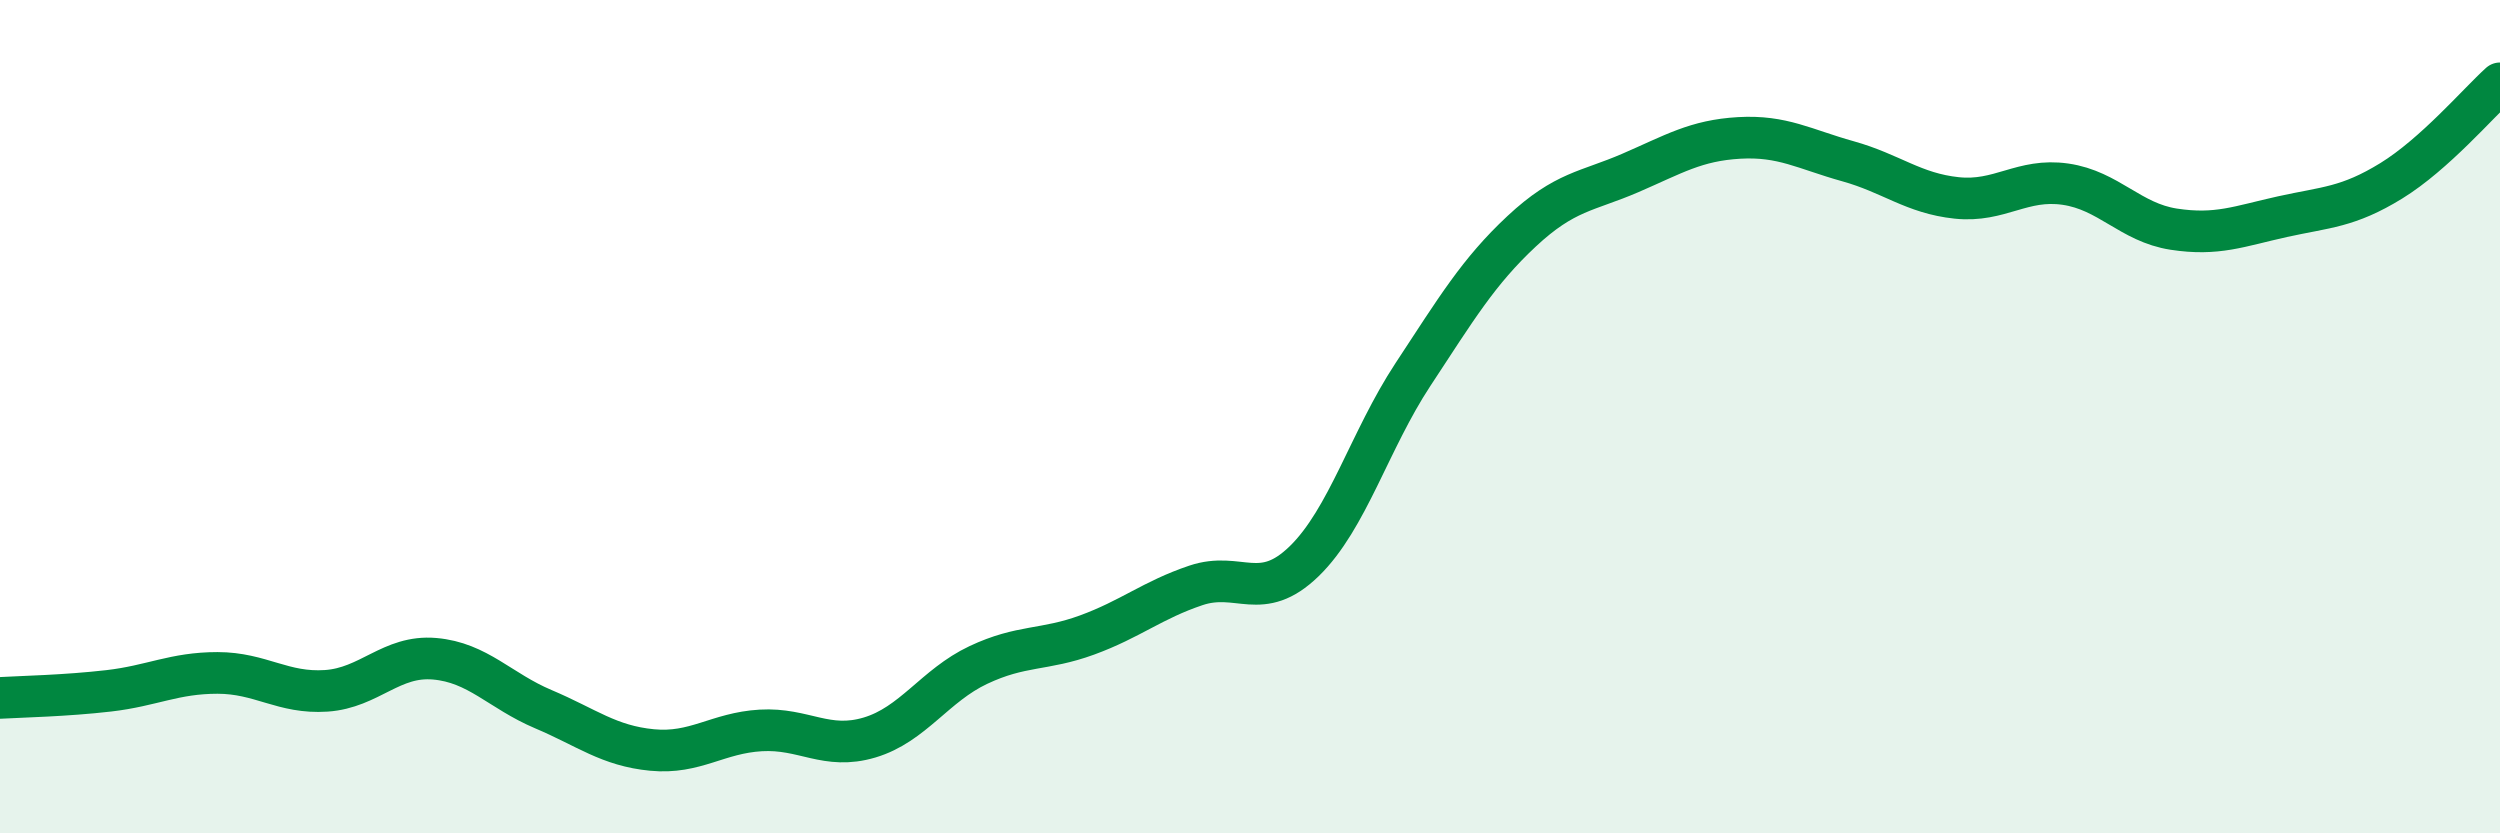
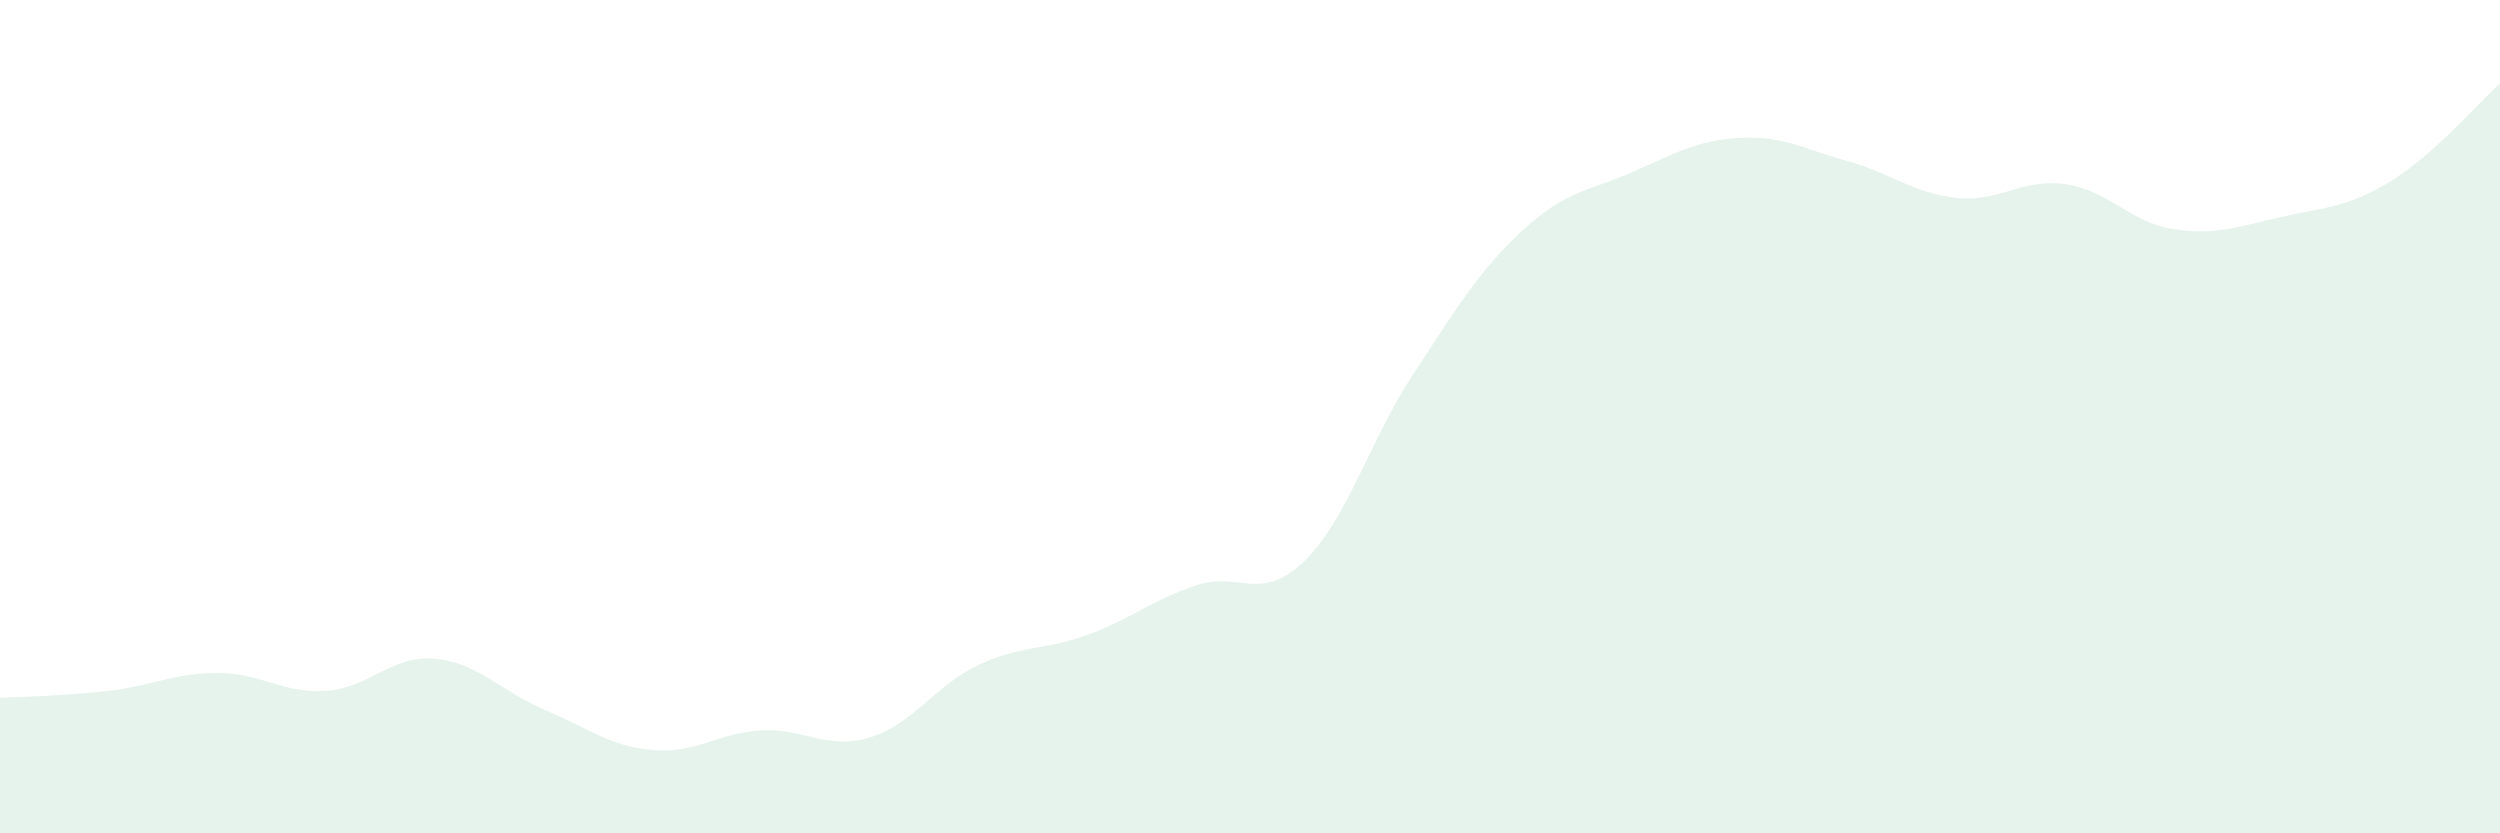
<svg xmlns="http://www.w3.org/2000/svg" width="60" height="20" viewBox="0 0 60 20">
  <path d="M 0,16.75 C 0.52,16.72 1.57,16.7 2.61,16.58 C 3.65,16.46 4.18,16.15 5.22,16.15 C 6.26,16.15 6.79,16.65 7.83,16.58 C 8.87,16.51 9.39,15.72 10.43,15.81 C 11.47,15.9 12,16.58 13.04,17.02 C 14.08,17.46 14.61,17.9 15.65,18 C 16.69,18.1 17.22,17.59 18.26,17.53 C 19.3,17.47 19.83,18.01 20.87,17.7 C 21.91,17.39 22.44,16.45 23.48,15.96 C 24.52,15.47 25.05,15.62 26.09,15.24 C 27.13,14.86 27.66,14.4 28.7,14.05 C 29.74,13.7 30.26,14.48 31.3,13.47 C 32.34,12.46 32.87,10.57 33.91,8.99 C 34.95,7.41 35.48,6.52 36.52,5.55 C 37.56,4.58 38.09,4.6 39.13,4.15 C 40.17,3.7 40.7,3.37 41.74,3.31 C 42.78,3.25 43.31,3.58 44.35,3.87 C 45.39,4.16 45.92,4.64 46.96,4.75 C 48,4.86 48.53,4.27 49.57,4.42 C 50.61,4.57 51.13,5.34 52.17,5.5 C 53.21,5.66 53.74,5.43 54.78,5.2 C 55.82,4.97 56.35,4.98 57.39,4.34 C 58.43,3.7 59.48,2.47 60,2L60 20L0 20Z" fill="#008740" opacity="0.1" stroke-linecap="round" stroke-linejoin="round" />
-   <path d="M 0,16.75 C 0.52,16.72 1.57,16.7 2.61,16.58 C 3.65,16.46 4.18,16.15 5.22,16.15 C 6.26,16.15 6.79,16.65 7.83,16.58 C 8.87,16.51 9.39,15.72 10.43,15.81 C 11.47,15.9 12,16.58 13.04,17.02 C 14.08,17.46 14.61,17.9 15.65,18 C 16.69,18.1 17.22,17.59 18.26,17.53 C 19.3,17.47 19.83,18.01 20.87,17.7 C 21.91,17.39 22.44,16.45 23.48,15.96 C 24.52,15.47 25.05,15.62 26.09,15.24 C 27.13,14.86 27.66,14.4 28.7,14.05 C 29.74,13.7 30.26,14.48 31.3,13.47 C 32.34,12.46 32.87,10.57 33.91,8.99 C 34.95,7.41 35.48,6.52 36.52,5.55 C 37.56,4.58 38.09,4.6 39.13,4.15 C 40.17,3.7 40.7,3.37 41.74,3.31 C 42.78,3.25 43.31,3.58 44.35,3.87 C 45.39,4.16 45.92,4.64 46.96,4.75 C 48,4.86 48.53,4.27 49.57,4.42 C 50.61,4.57 51.13,5.34 52.17,5.5 C 53.21,5.66 53.74,5.43 54.78,5.2 C 55.82,4.97 56.35,4.98 57.39,4.34 C 58.43,3.7 59.48,2.47 60,2" stroke="#008740" stroke-width="1" fill="none" stroke-linecap="round" stroke-linejoin="round" />
</svg>